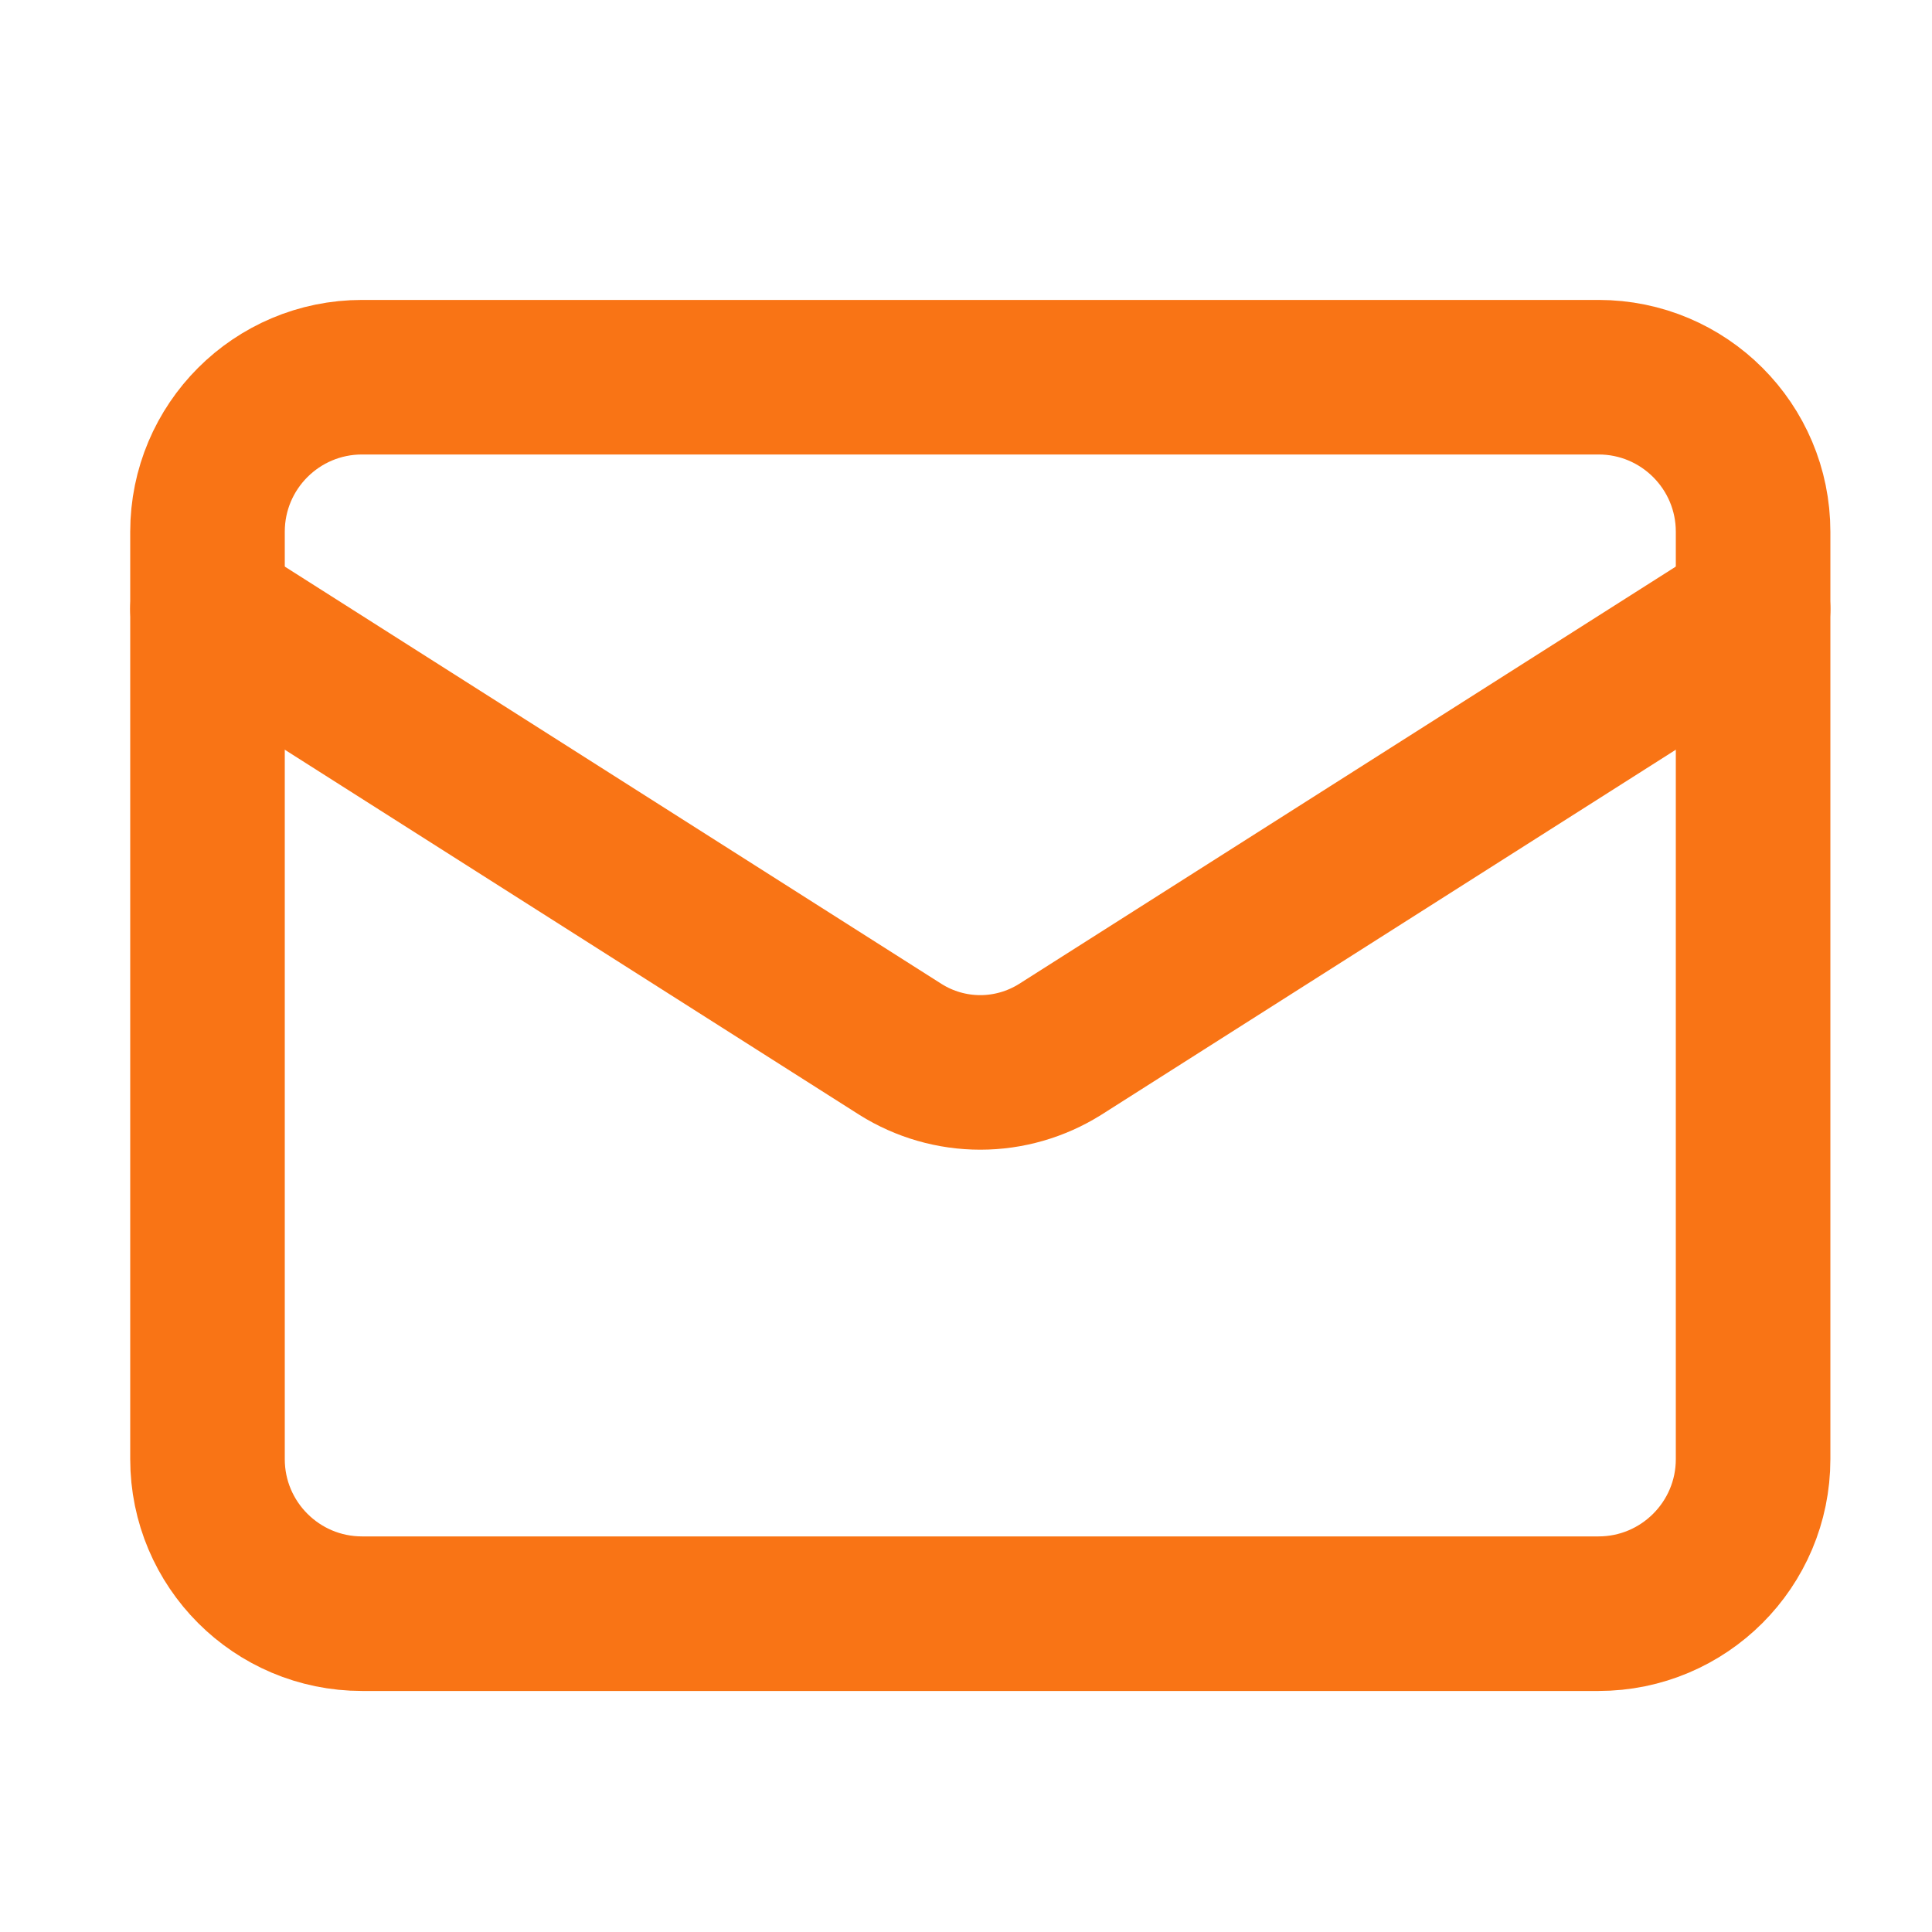
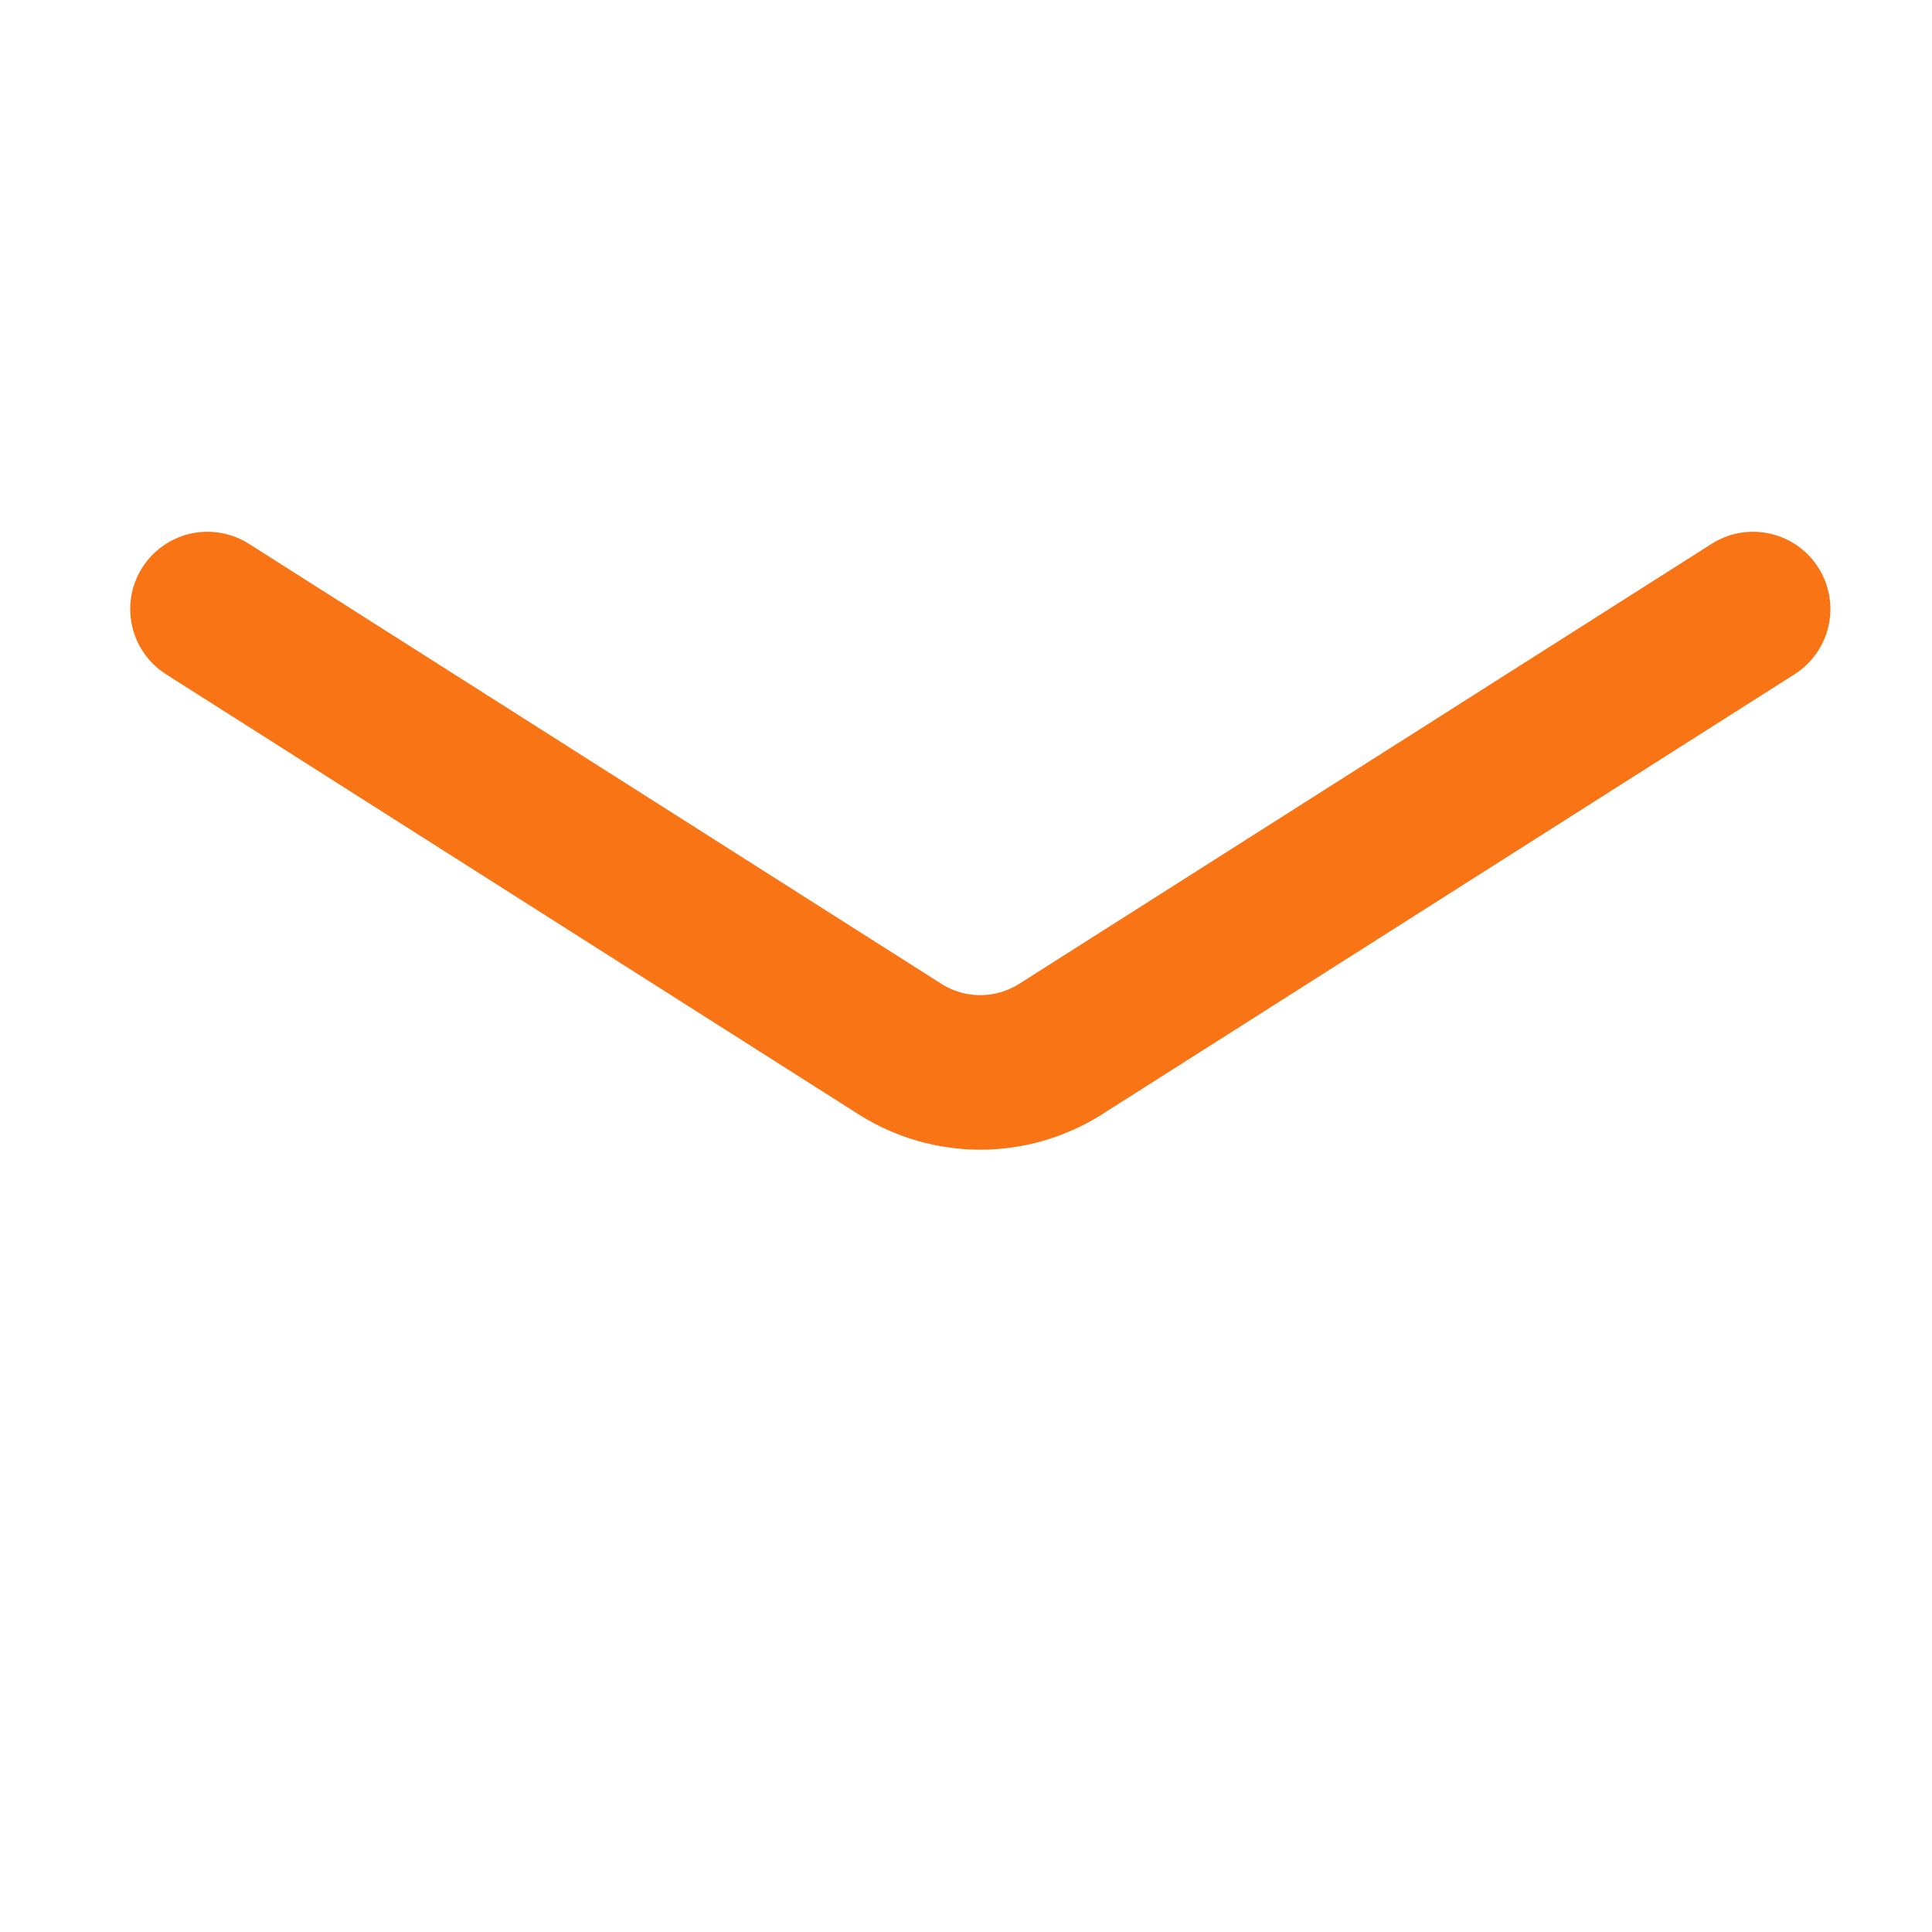
<svg xmlns="http://www.w3.org/2000/svg" width="25" height="25" viewBox="0 0 25 25" fill="none">
-   <path d="M20.685 4.881H4.685C3.58 4.881 2.685 5.776 2.685 6.881V18.881C2.685 19.985 3.58 20.881 4.685 20.881H20.685C21.789 20.881 22.685 19.985 22.685 18.881V6.881C22.685 5.776 21.789 4.881 20.685 4.881Z" stroke="#F97415" stroke-width="2" stroke-linecap="round" stroke-linejoin="round" />
  <path d="M22.685 7.881L13.715 13.581C13.406 13.774 13.049 13.877 12.685 13.877C12.32 13.877 11.963 13.774 11.655 13.581L2.685 7.881" stroke="#F97415" stroke-width="2" stroke-linecap="round" stroke-linejoin="round" />
</svg>